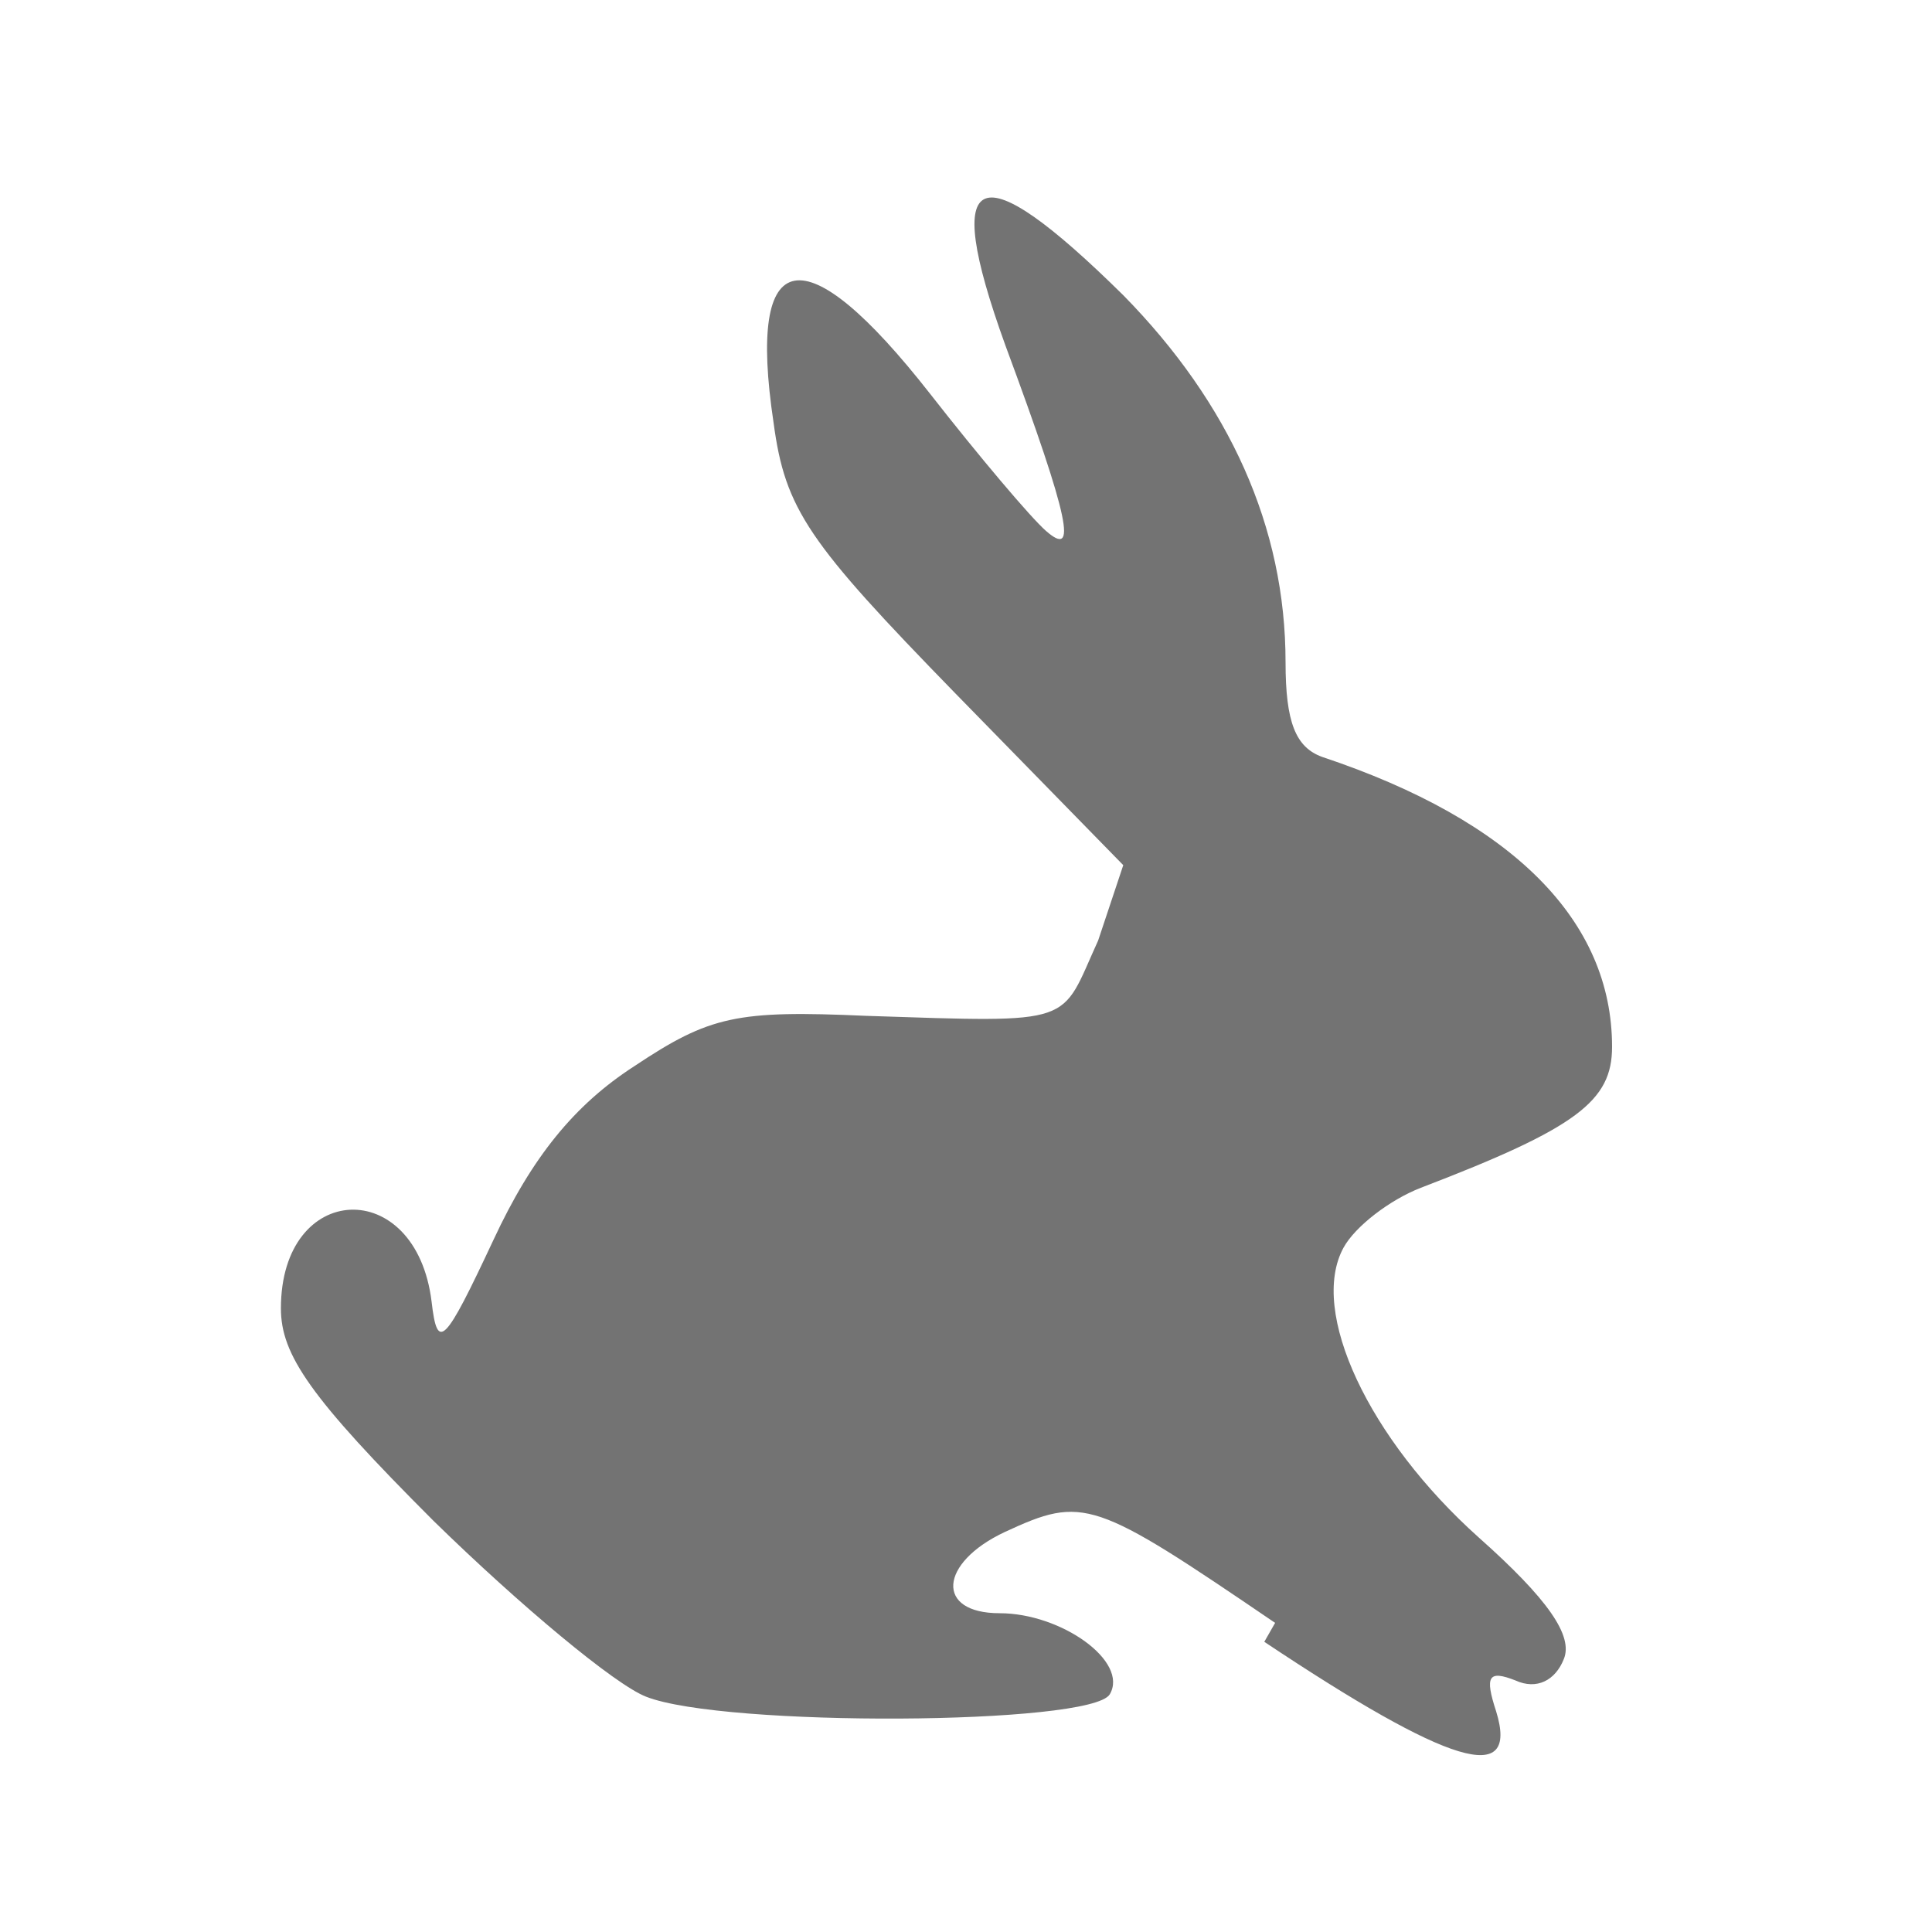
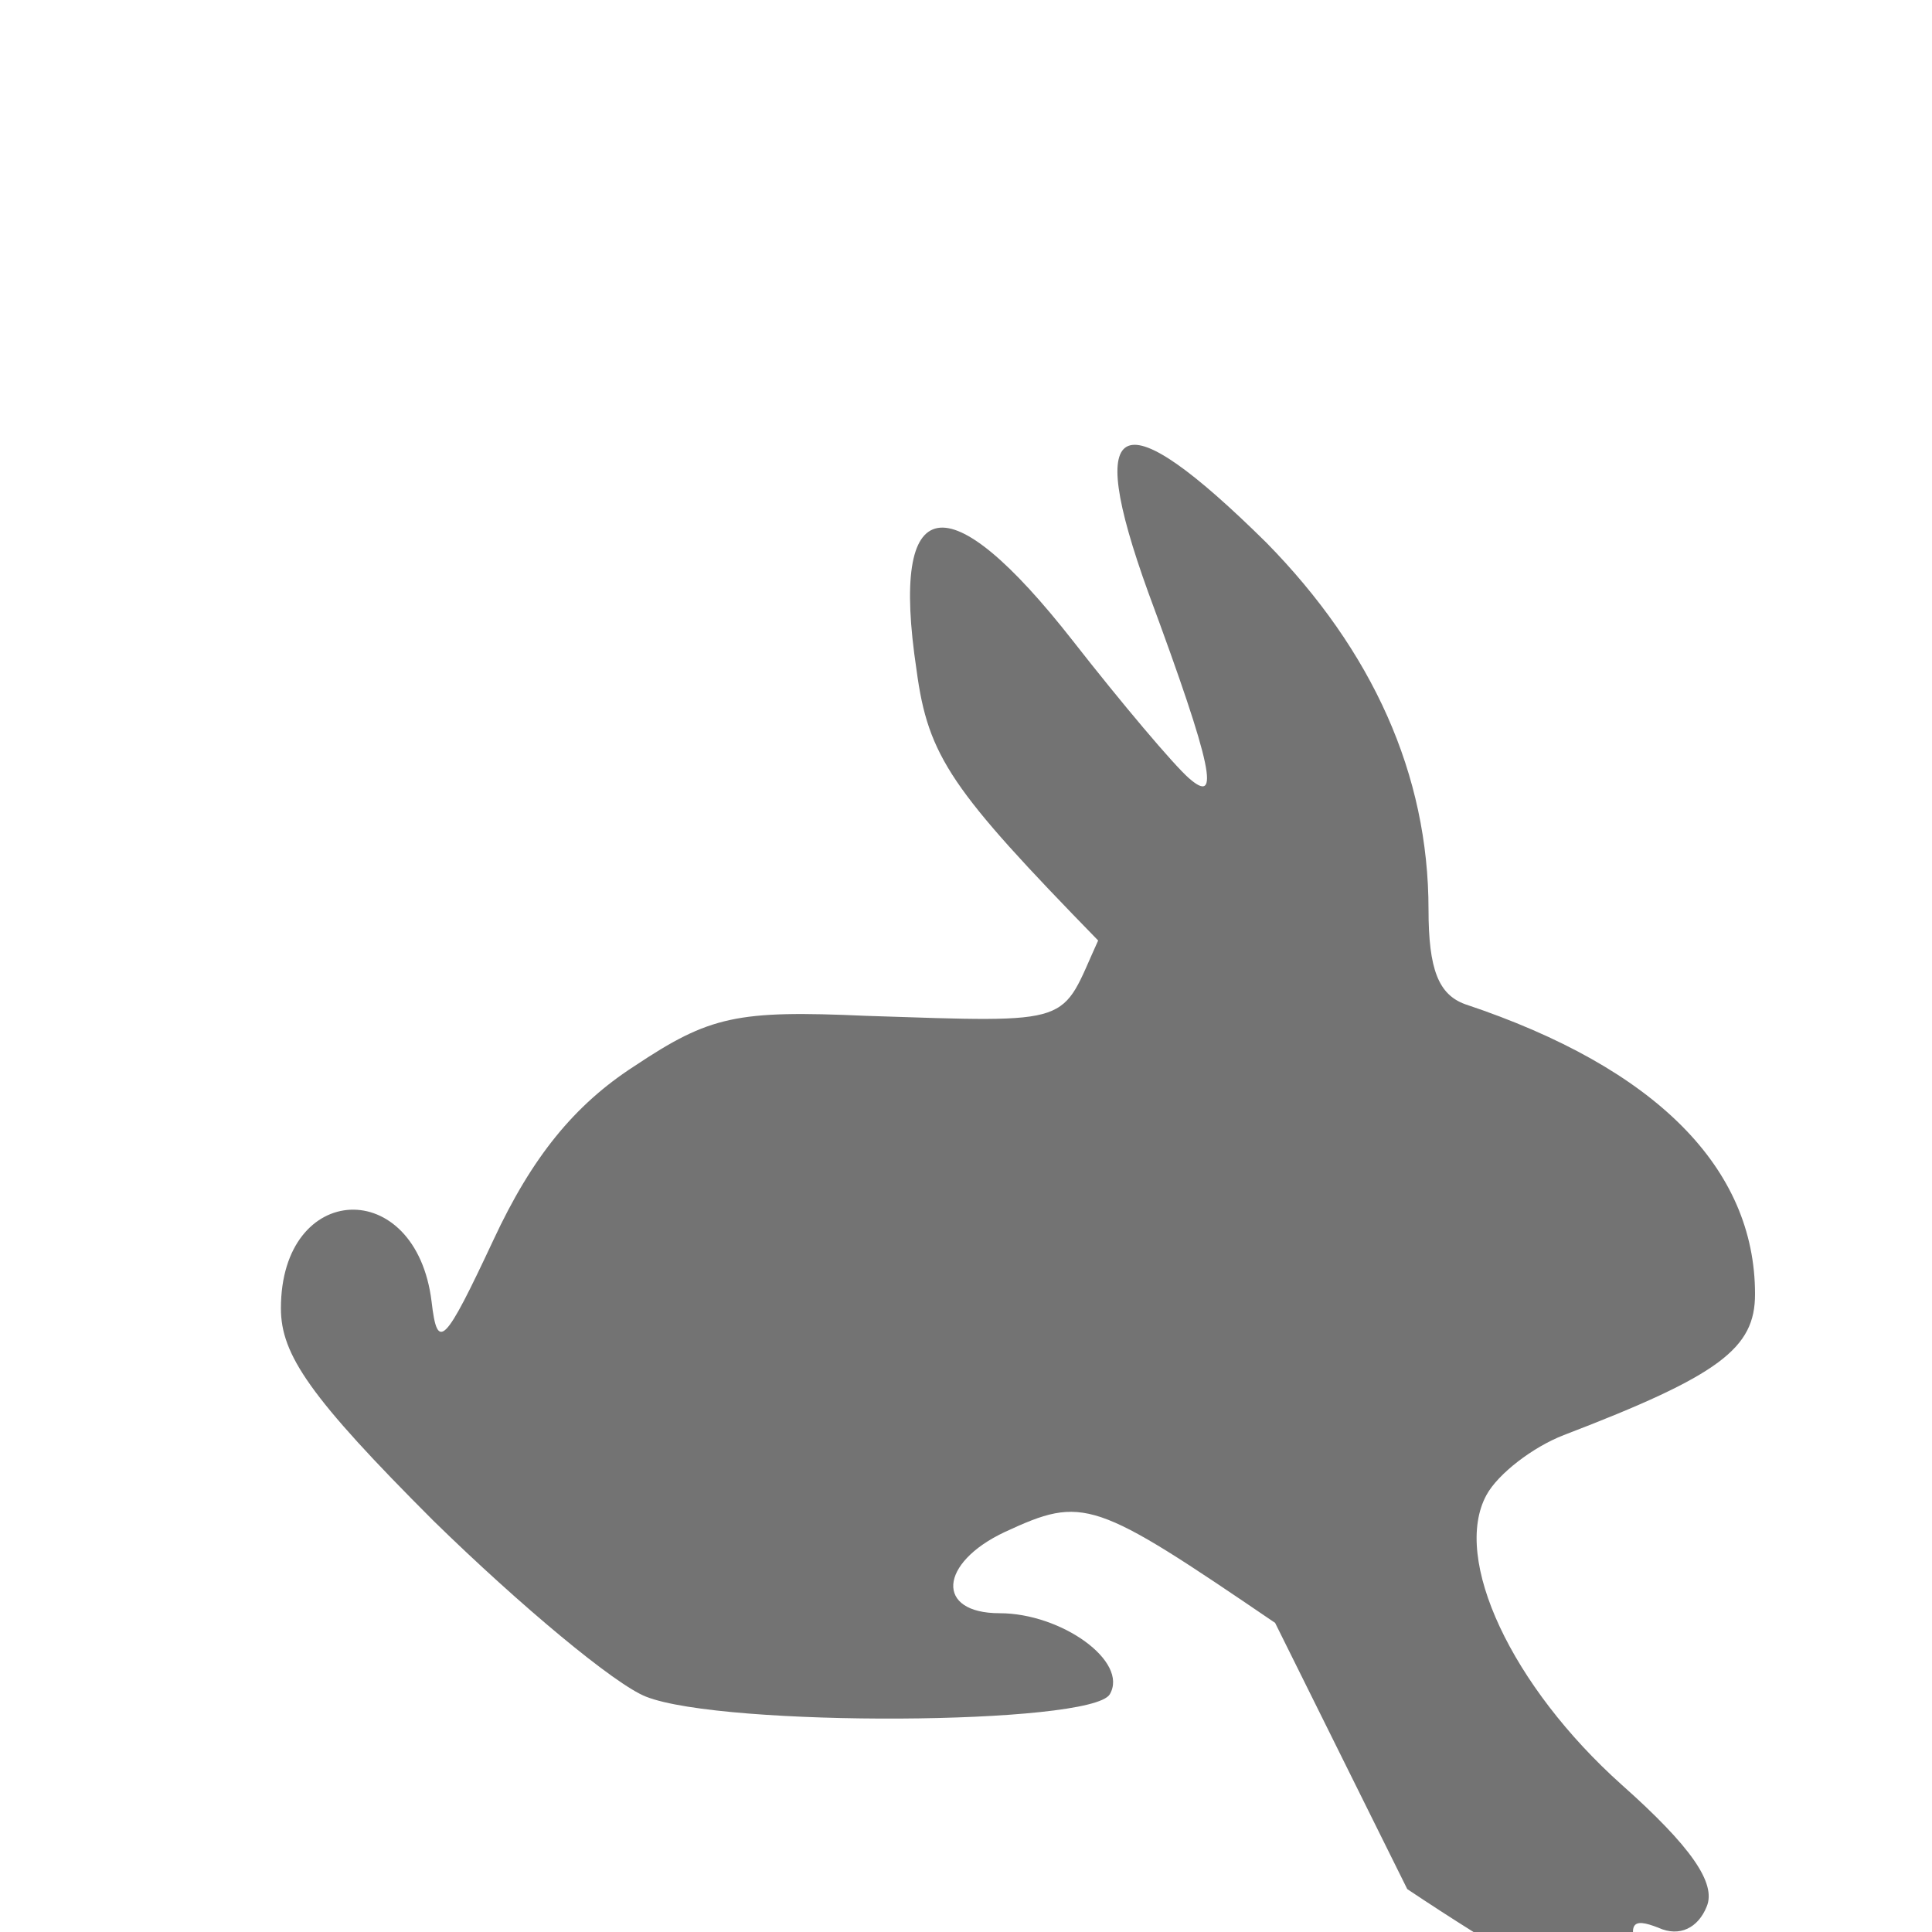
<svg xmlns="http://www.w3.org/2000/svg" version="1.1" width="100" height="100" style="background-color: rgb(143, 255, 0);" viewBox="0 0 100 100">
  <svg width="100" height="100" version="1.1" viewBox="0 0 100 100" data-fname="mam-conejo_2.svg" ica="0" style="background-color: rgb(143, 255, 0);">
    <g transform="translate(0,0) scale(1,1) rotate(0,50,50)" scale="1.0" xtranslate="0" ytranslate="0">
-       <path d="m66 84c-9.4-6.4-9.9-6.6-14-4.7-3.4 1.6-3.6 4.2-.26 4.2 3.2 0 6.7 2.5 5.7 4.2-.98 1.6-20 1.7-24 .12-1.6-.62-6.5-4.7-11-9.1-6.4-6.4-7.9-8.6-7.9-11 0-6.6 7-6.9 7.8-.34.3 2.6.67 2.2 3.2-3.2 2-4.3 4.2-7 7.3-9 3.9-2.6 5.3-2.9 12-2.6 11 .36 10 .48 12-3.9l1.3-3.9-8.7-8.9c-7.6-7.8-8.8-9.5-9.4-14-1.4-9.3 1.6-9.8 8.1-1.5 2.5 3.2 5.2 6.4 6 7.1 1.6 1.4 1.3-.42-2.1-9.6-3.4-9.4-1.4-10 6.1-2.6 5.5 5.6 8.4 12 8.4 19 0 3.1.52 4.4 1.9 4.9 9.9 3.3 15 8.5 15 15 .004 2.8-1.8 4.2-9.9 7.3-1.6.62-3.4 2-4 3.1-1.8 3.3 1.3 9.9 7 15 3.6 3.2 4.9 5.1 4.4 6.3-.44 1.1-1.4 1.6-2.5 1.1-1.4-.55-1.6-.23-1 1.6 1.2 3.9-2.4 2.8-12-3.6z" style="fill: rgb(115, 115, 115);" idkol="ikol0" />
+       <path d="m66 84c-9.4-6.4-9.9-6.6-14-4.7-3.4 1.6-3.6 4.2-.26 4.2 3.2 0 6.7 2.5 5.7 4.2-.98 1.6-20 1.7-24 .12-1.6-.62-6.5-4.7-11-9.1-6.4-6.4-7.9-8.6-7.9-11 0-6.6 7-6.9 7.8-.34.3 2.6.67 2.2 3.2-3.2 2-4.3 4.2-7 7.3-9 3.9-2.6 5.3-2.9 12-2.6 11 .36 10 .48 12-3.9c-7.6-7.8-8.8-9.5-9.4-14-1.4-9.3 1.6-9.8 8.1-1.5 2.5 3.2 5.2 6.4 6 7.1 1.6 1.4 1.3-.42-2.1-9.6-3.4-9.4-1.4-10 6.1-2.6 5.5 5.6 8.4 12 8.4 19 0 3.1.52 4.4 1.9 4.9 9.9 3.3 15 8.5 15 15 .004 2.8-1.8 4.2-9.9 7.3-1.6.62-3.4 2-4 3.1-1.8 3.3 1.3 9.9 7 15 3.6 3.2 4.9 5.1 4.4 6.3-.44 1.1-1.4 1.6-2.5 1.1-1.4-.55-1.6-.23-1 1.6 1.2 3.9-2.4 2.8-12-3.6z" style="fill: rgb(115, 115, 115);" idkol="ikol0" />
    </g>
  </svg>
</svg>